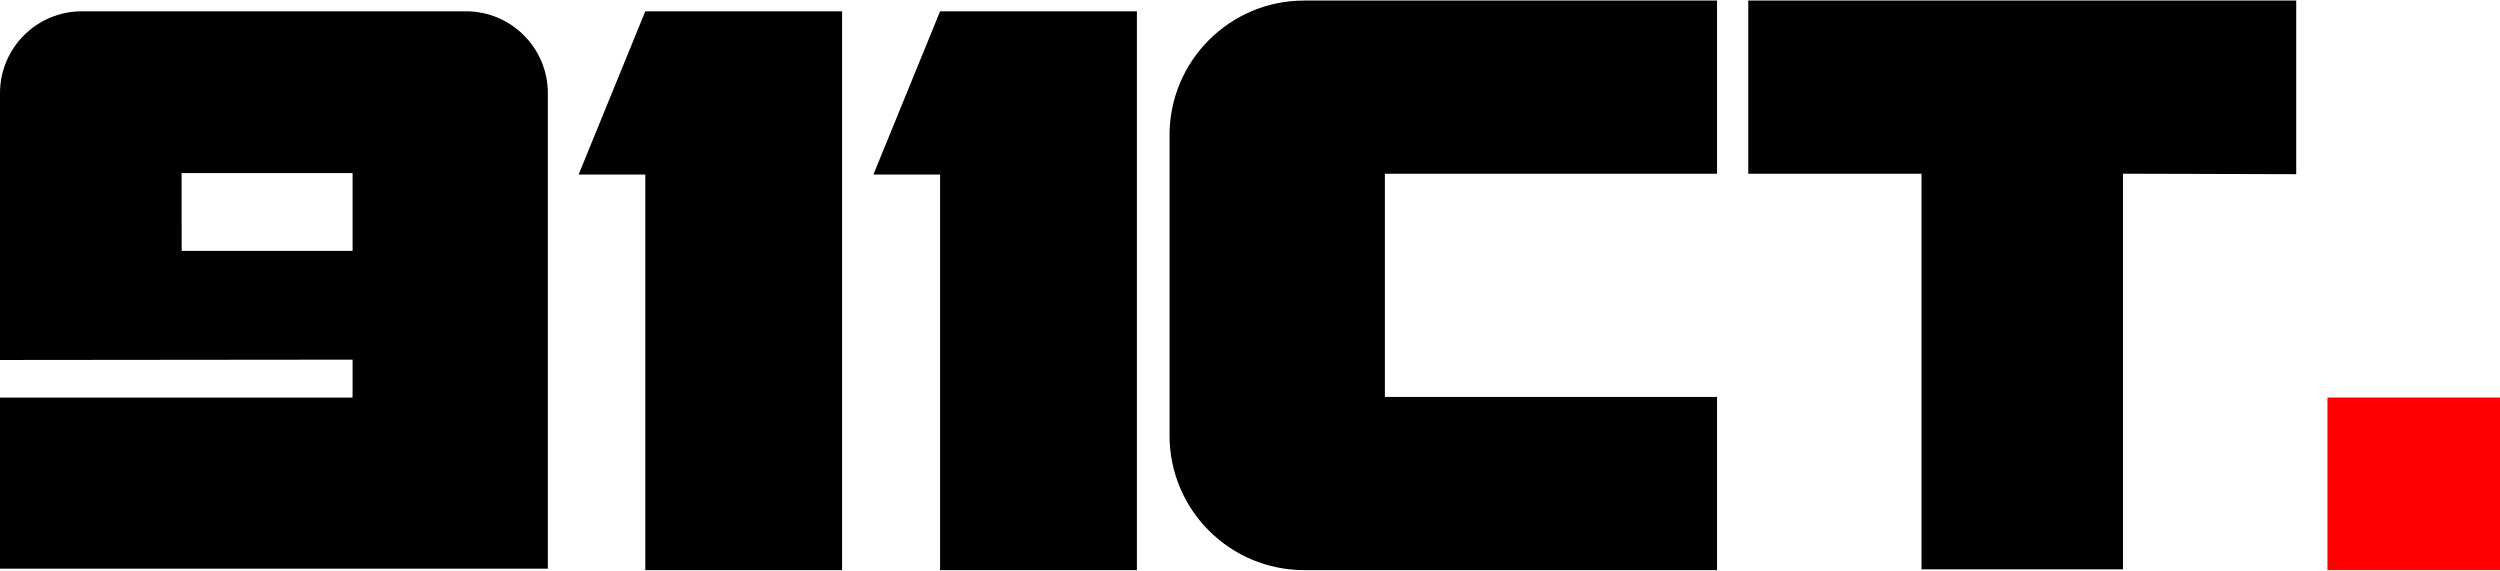
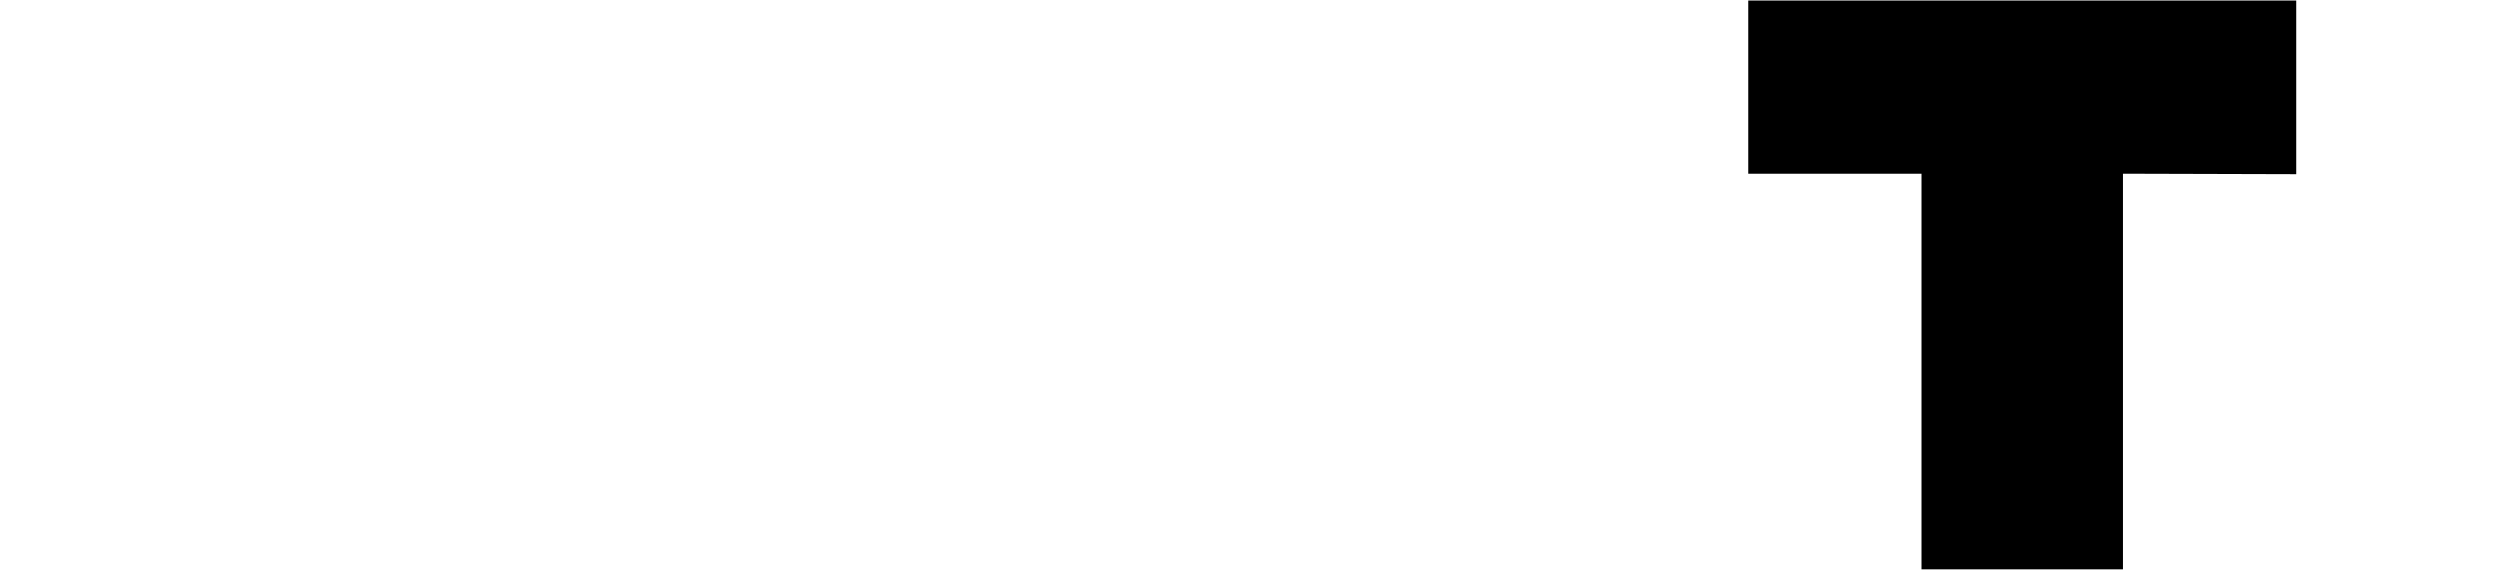
<svg xmlns="http://www.w3.org/2000/svg" xml:space="preserve" width="1231px" height="281px" version="1.1" style="shape-rendering:geometricPrecision; text-rendering:geometricPrecision; image-rendering:optimizeQuality; fill-rule:evenodd; clip-rule:evenodd" viewBox="0 0 69952.17 15936.38">
  <defs>
    <style type="text/css">
   
    .fil1 {fill:red}
    .fil0 {fill:black;fill-rule:nonzero}
   
  </style>
  </defs>
  <g id="圖層_x0020_1">
    <g id="_105553626586912">
      <polygon class="fil0" points="64250.38,0 59402.39,0 53765.47,0 48917.56,0 48917.56,4844.7 53765.47,4844.7 53765.47,15915.11 59402.39,15915.11 59402.39,4844.63 64250.38,4858.05 " />
-       <path class="fil0" d="M31811.03 300.5l-5506.36 0 -1865.42 4566.47 1865.42 0 0 11069.41 5506.36 0 0 -10129.45 0 -5466.98 0 -39.45zm6939.17 10791.25l0 -6247.12 9293.96 0.07 0 -4844.7 -9293.96 0 -2258.38 0c-2082.39,0 -3767.07,1687.76 -3767.07,3767.07l0 8402.24c0,2079.31 1684.68,3767.07 3767.07,3767.07l1053.28 0 10499.06 0 0 -4844.63 -9293.96 0z" />
-       <rect class="fil1" x="65123.74" y="11108.01" width="4828.39" height="4828.39" />
-       <path class="fil0" d="M9865.38 4827.52l0 2175.39 -4782.04 -0.07 -1.88 -2175.32 4783.92 0zm-7573.59 -4527.02c-1265.82,0 -2291.79,1026.04 -2291.79,2291.86l0 7464.63 9865.38 -9.46 0 1062.4 -9865.38 0 0 4787 15329.26 0 0 -13304.57c0,-1265.82 -1025.96,-2291.86 -2291.78,-2291.86l-10745.69 0z" />
-       <polygon class="fil0" points="23562.37,300.5 18056.01,300.5 16190.66,4866.97 18056.01,4866.97 18056.01,15936.38 23562.37,15936.38 23562.37,5806.93 23562.37,339.95 " />
    </g>
  </g>
</svg>